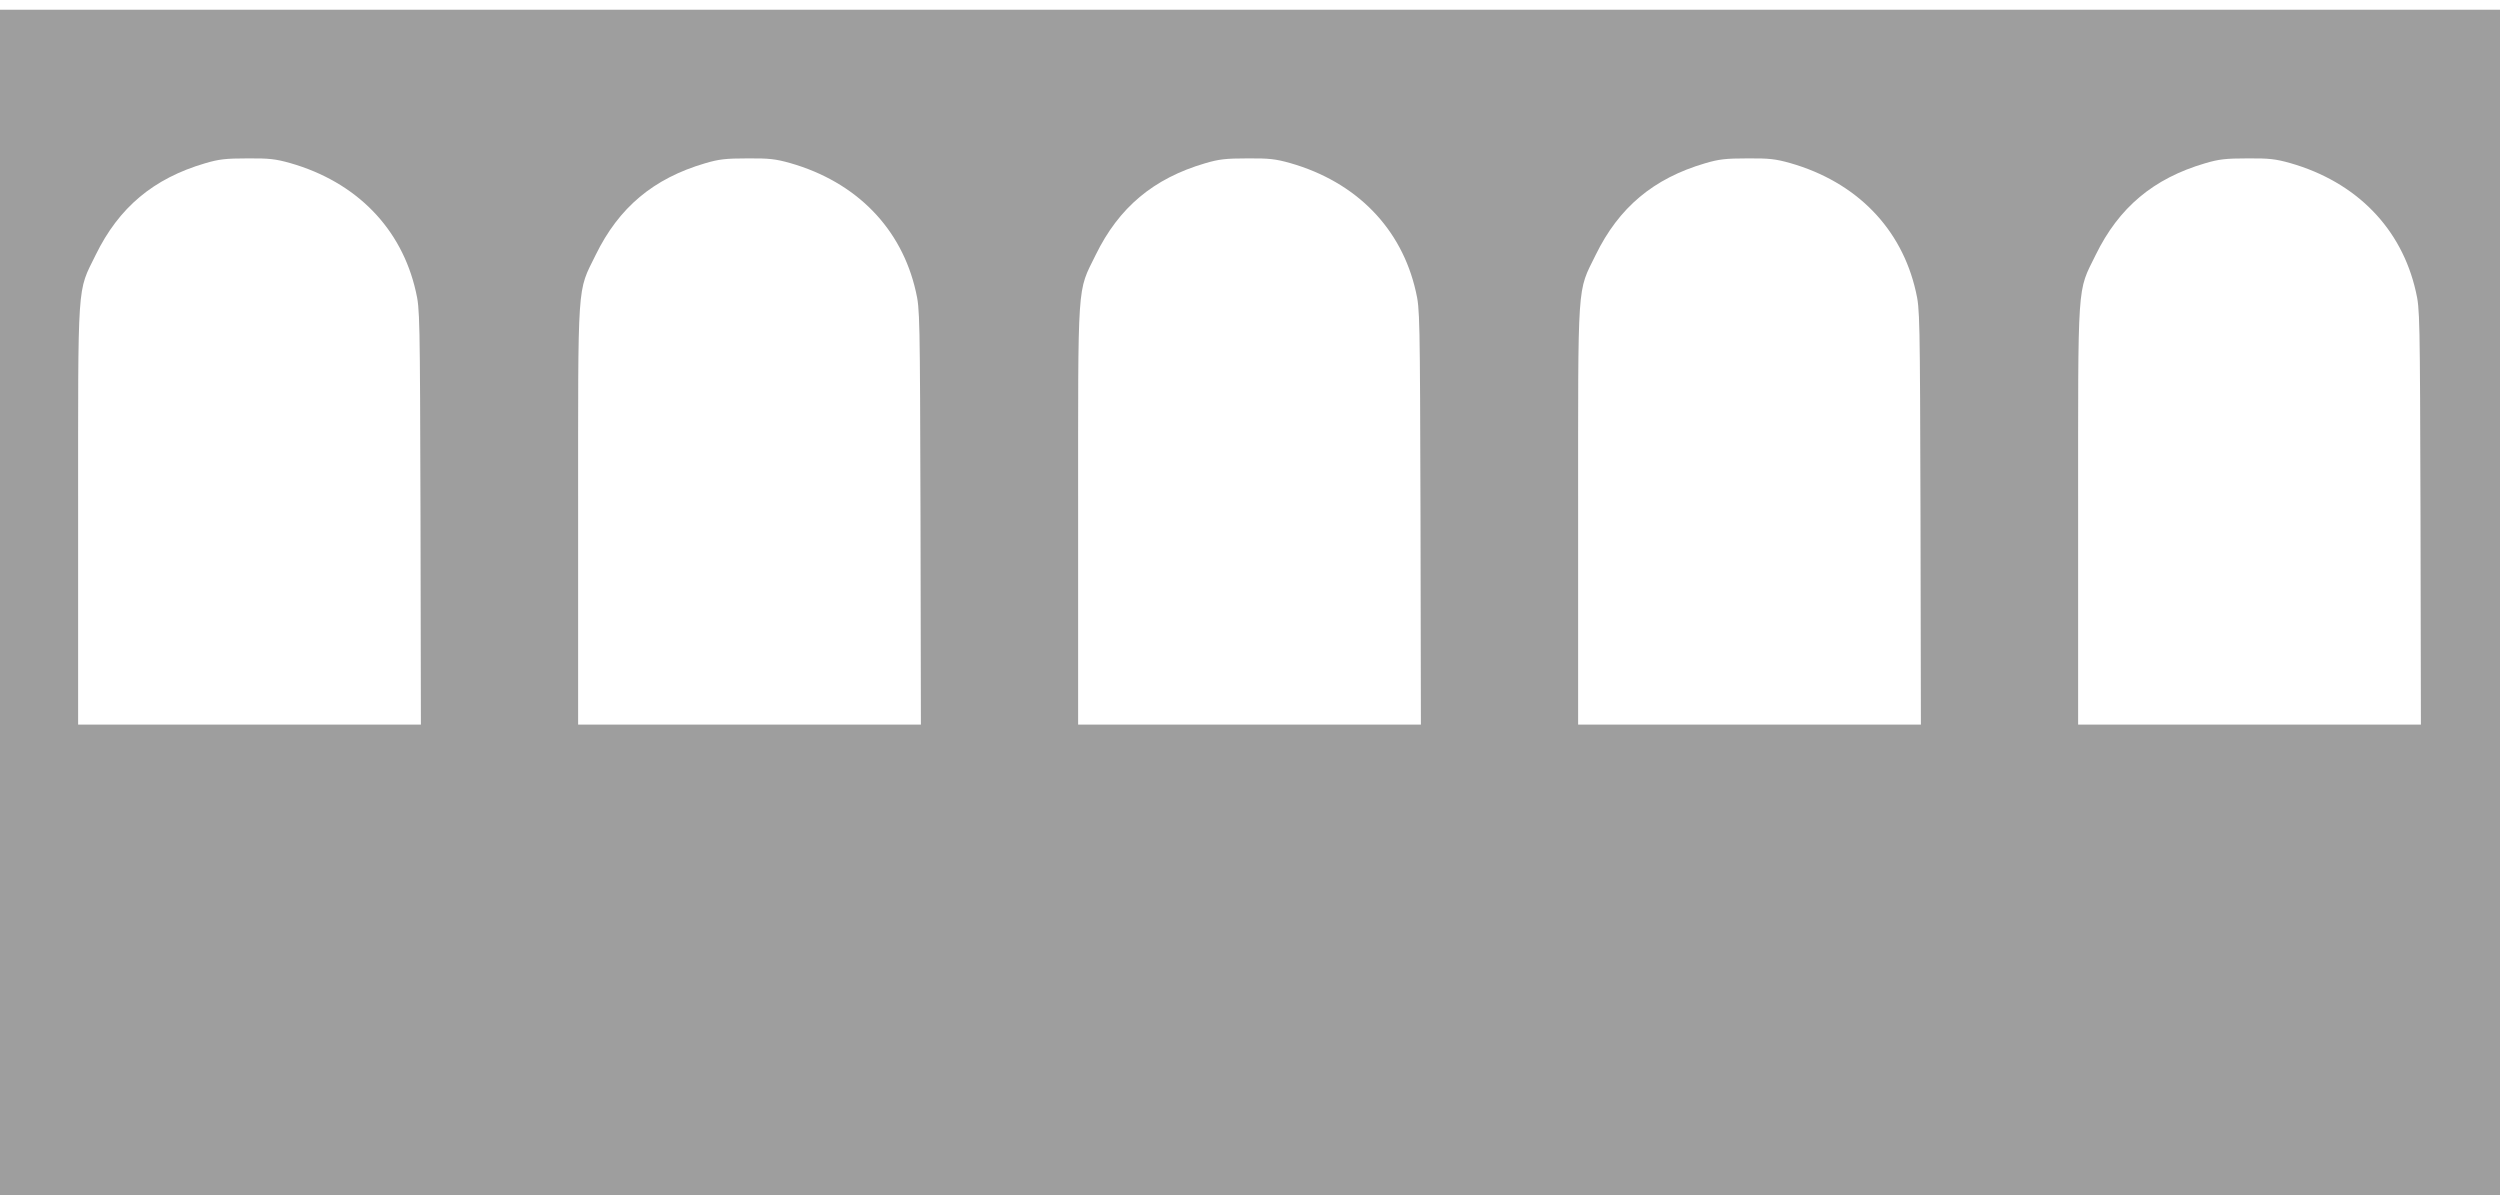
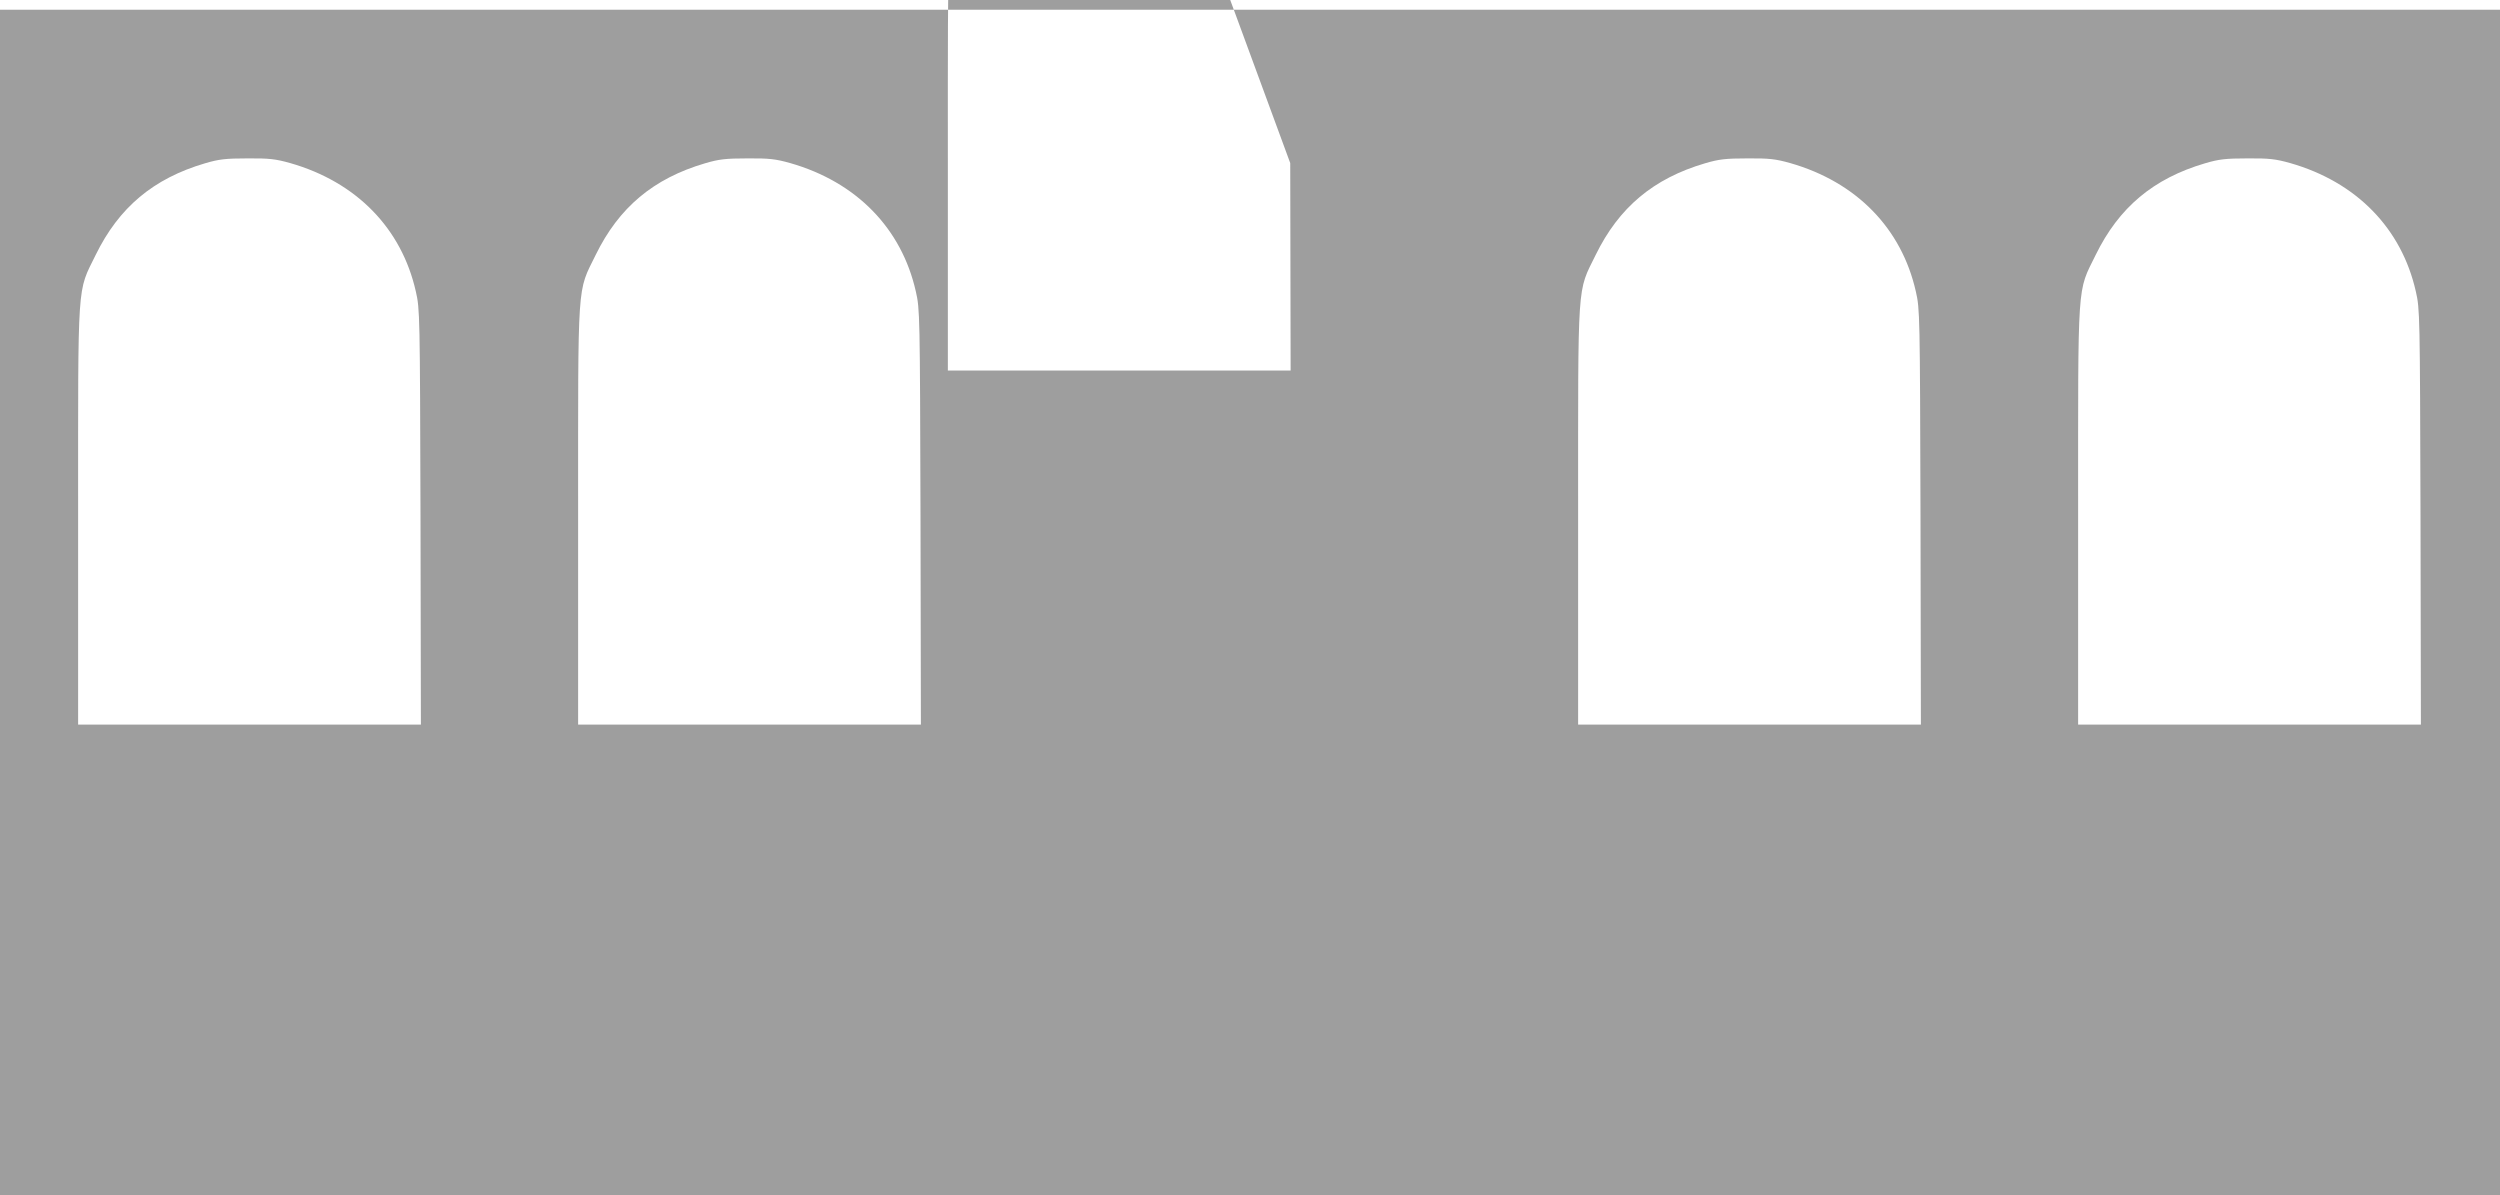
<svg xmlns="http://www.w3.org/2000/svg" version="1.0" width="1280pt" height="612pt" viewBox="0 0 1280 612" preserveAspectRatio="xMidYMid meet">
  <g transform="translate(0,612) scale(0.1,-0.1)" fill="#9e9e9e" stroke="none">
-     <path d="M0 3035 l0 -3035 6400 0 6400 0 0 3035 0 3035 -6400 0 -6400 0 0 -3035z m1486 2250 c339 -97 570 -334 643 -657 21 -91 21 -117 24 -1156 l2 -1062 -877 0 -878 0 0 1071 c0 1223 -6 1138 90 1334 119 243 295 391 560 469 71 21 107 25 216 25 112 1 145 -3 220 -24z m2560 0 c339 -97 570 -334 643 -657 21 -91 21 -117 24 -1156 l2 -1062 -877 0 -878 0 0 1071 c0 1223 -6 1138 90 1334 119 243 295 391 560 469 71 21 107 25 216 25 112 1 145 -3 220 -24z m2560 0 c339 -97 570 -334 643 -657 21 -91 21 -117 24 -1156 l2 -1062 -877 0 -878 0 0 1071 c0 1223 -6 1138 90 1334 119 243 295 391 560 469 71 21 107 25 216 25 112 1 145 -3 220 -24z m2560 0 c339 -97 570 -334 643 -657 21 -91 21 -117 24 -1156 l2 -1062 -877 0 -878 0 0 1071 c0 1223 -6 1138 90 1334 119 243 295 391 560 469 71 21 107 25 216 25 112 1 145 -3 220 -24z m2560 0 c339 -97 570 -334 643 -657 21 -91 21 -117 24 -1156 l2 -1062 -877 0 -878 0 0 1071 c0 1223 -6 1138 90 1334 119 243 295 391 560 469 71 21 107 25 216 25 112 1 145 -3 220 -24z" />
+     <path d="M0 3035 l0 -3035 6400 0 6400 0 0 3035 0 3035 -6400 0 -6400 0 0 -3035z m1486 2250 c339 -97 570 -334 643 -657 21 -91 21 -117 24 -1156 l2 -1062 -877 0 -878 0 0 1071 c0 1223 -6 1138 90 1334 119 243 295 391 560 469 71 21 107 25 216 25 112 1 145 -3 220 -24z m2560 0 c339 -97 570 -334 643 -657 21 -91 21 -117 24 -1156 l2 -1062 -877 0 -878 0 0 1071 c0 1223 -6 1138 90 1334 119 243 295 391 560 469 71 21 107 25 216 25 112 1 145 -3 220 -24z m2560 0 l2 -1062 -877 0 -878 0 0 1071 c0 1223 -6 1138 90 1334 119 243 295 391 560 469 71 21 107 25 216 25 112 1 145 -3 220 -24z m2560 0 c339 -97 570 -334 643 -657 21 -91 21 -117 24 -1156 l2 -1062 -877 0 -878 0 0 1071 c0 1223 -6 1138 90 1334 119 243 295 391 560 469 71 21 107 25 216 25 112 1 145 -3 220 -24z m2560 0 c339 -97 570 -334 643 -657 21 -91 21 -117 24 -1156 l2 -1062 -877 0 -878 0 0 1071 c0 1223 -6 1138 90 1334 119 243 295 391 560 469 71 21 107 25 216 25 112 1 145 -3 220 -24z" />
  </g>
</svg>